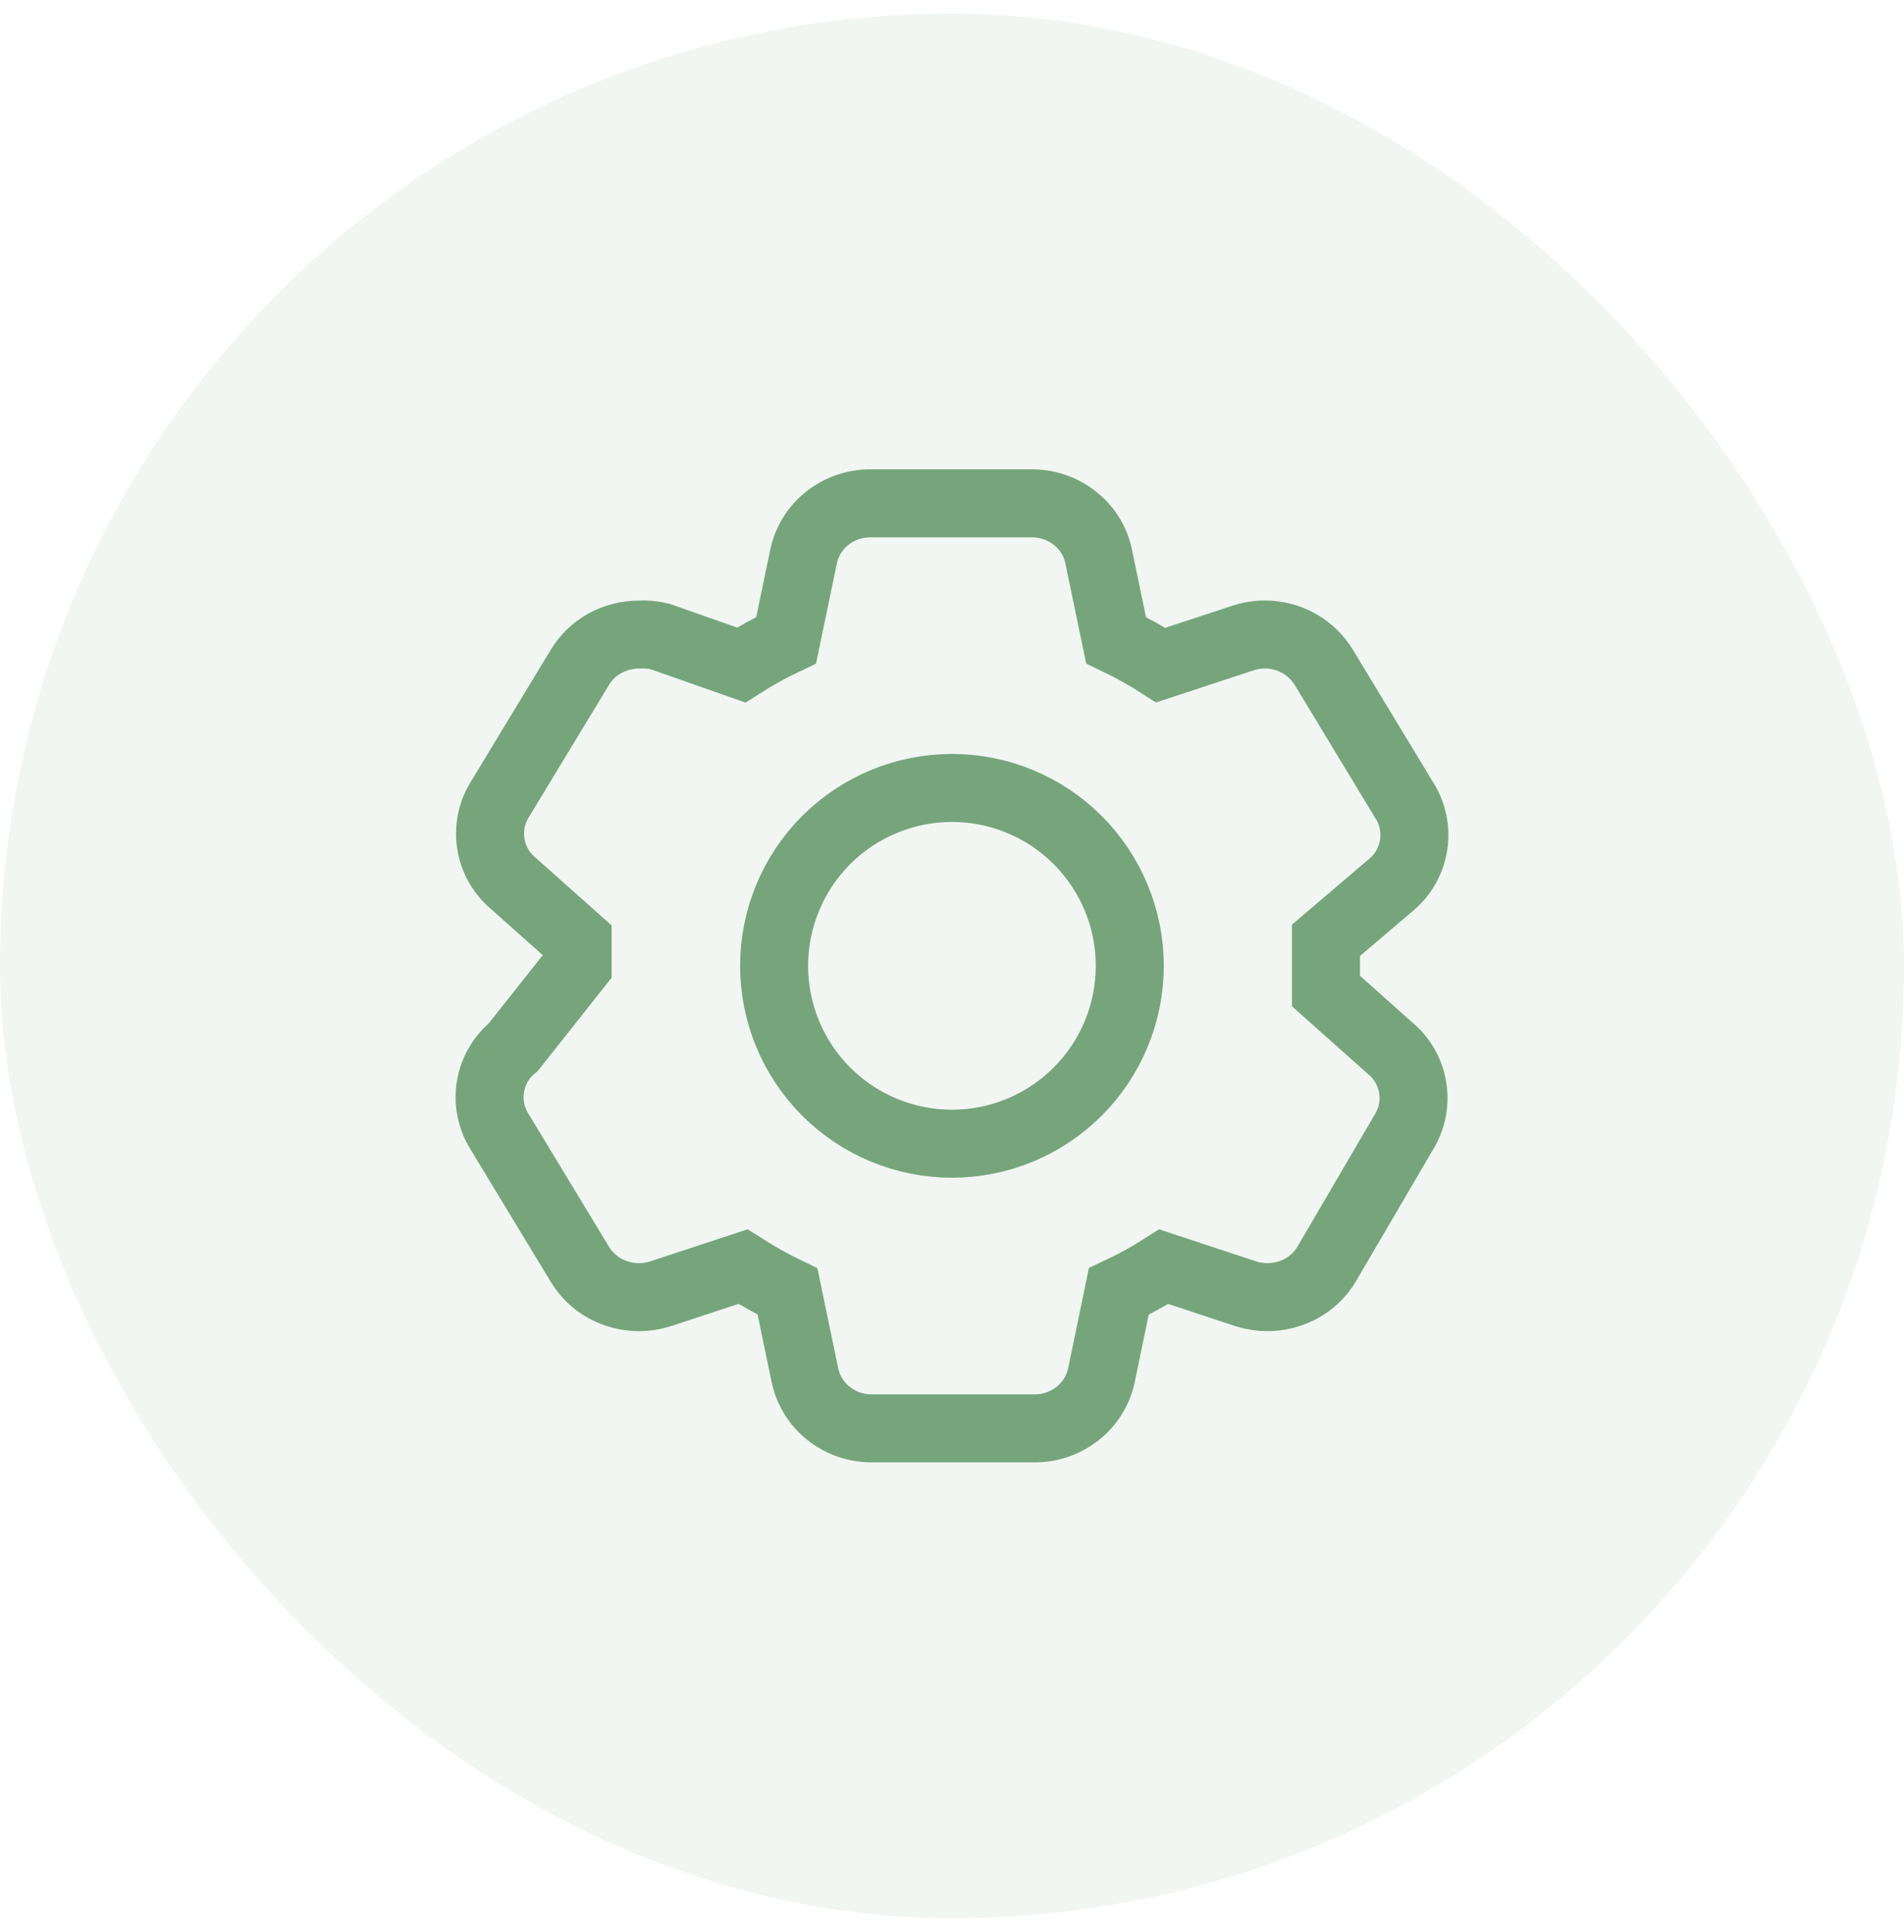
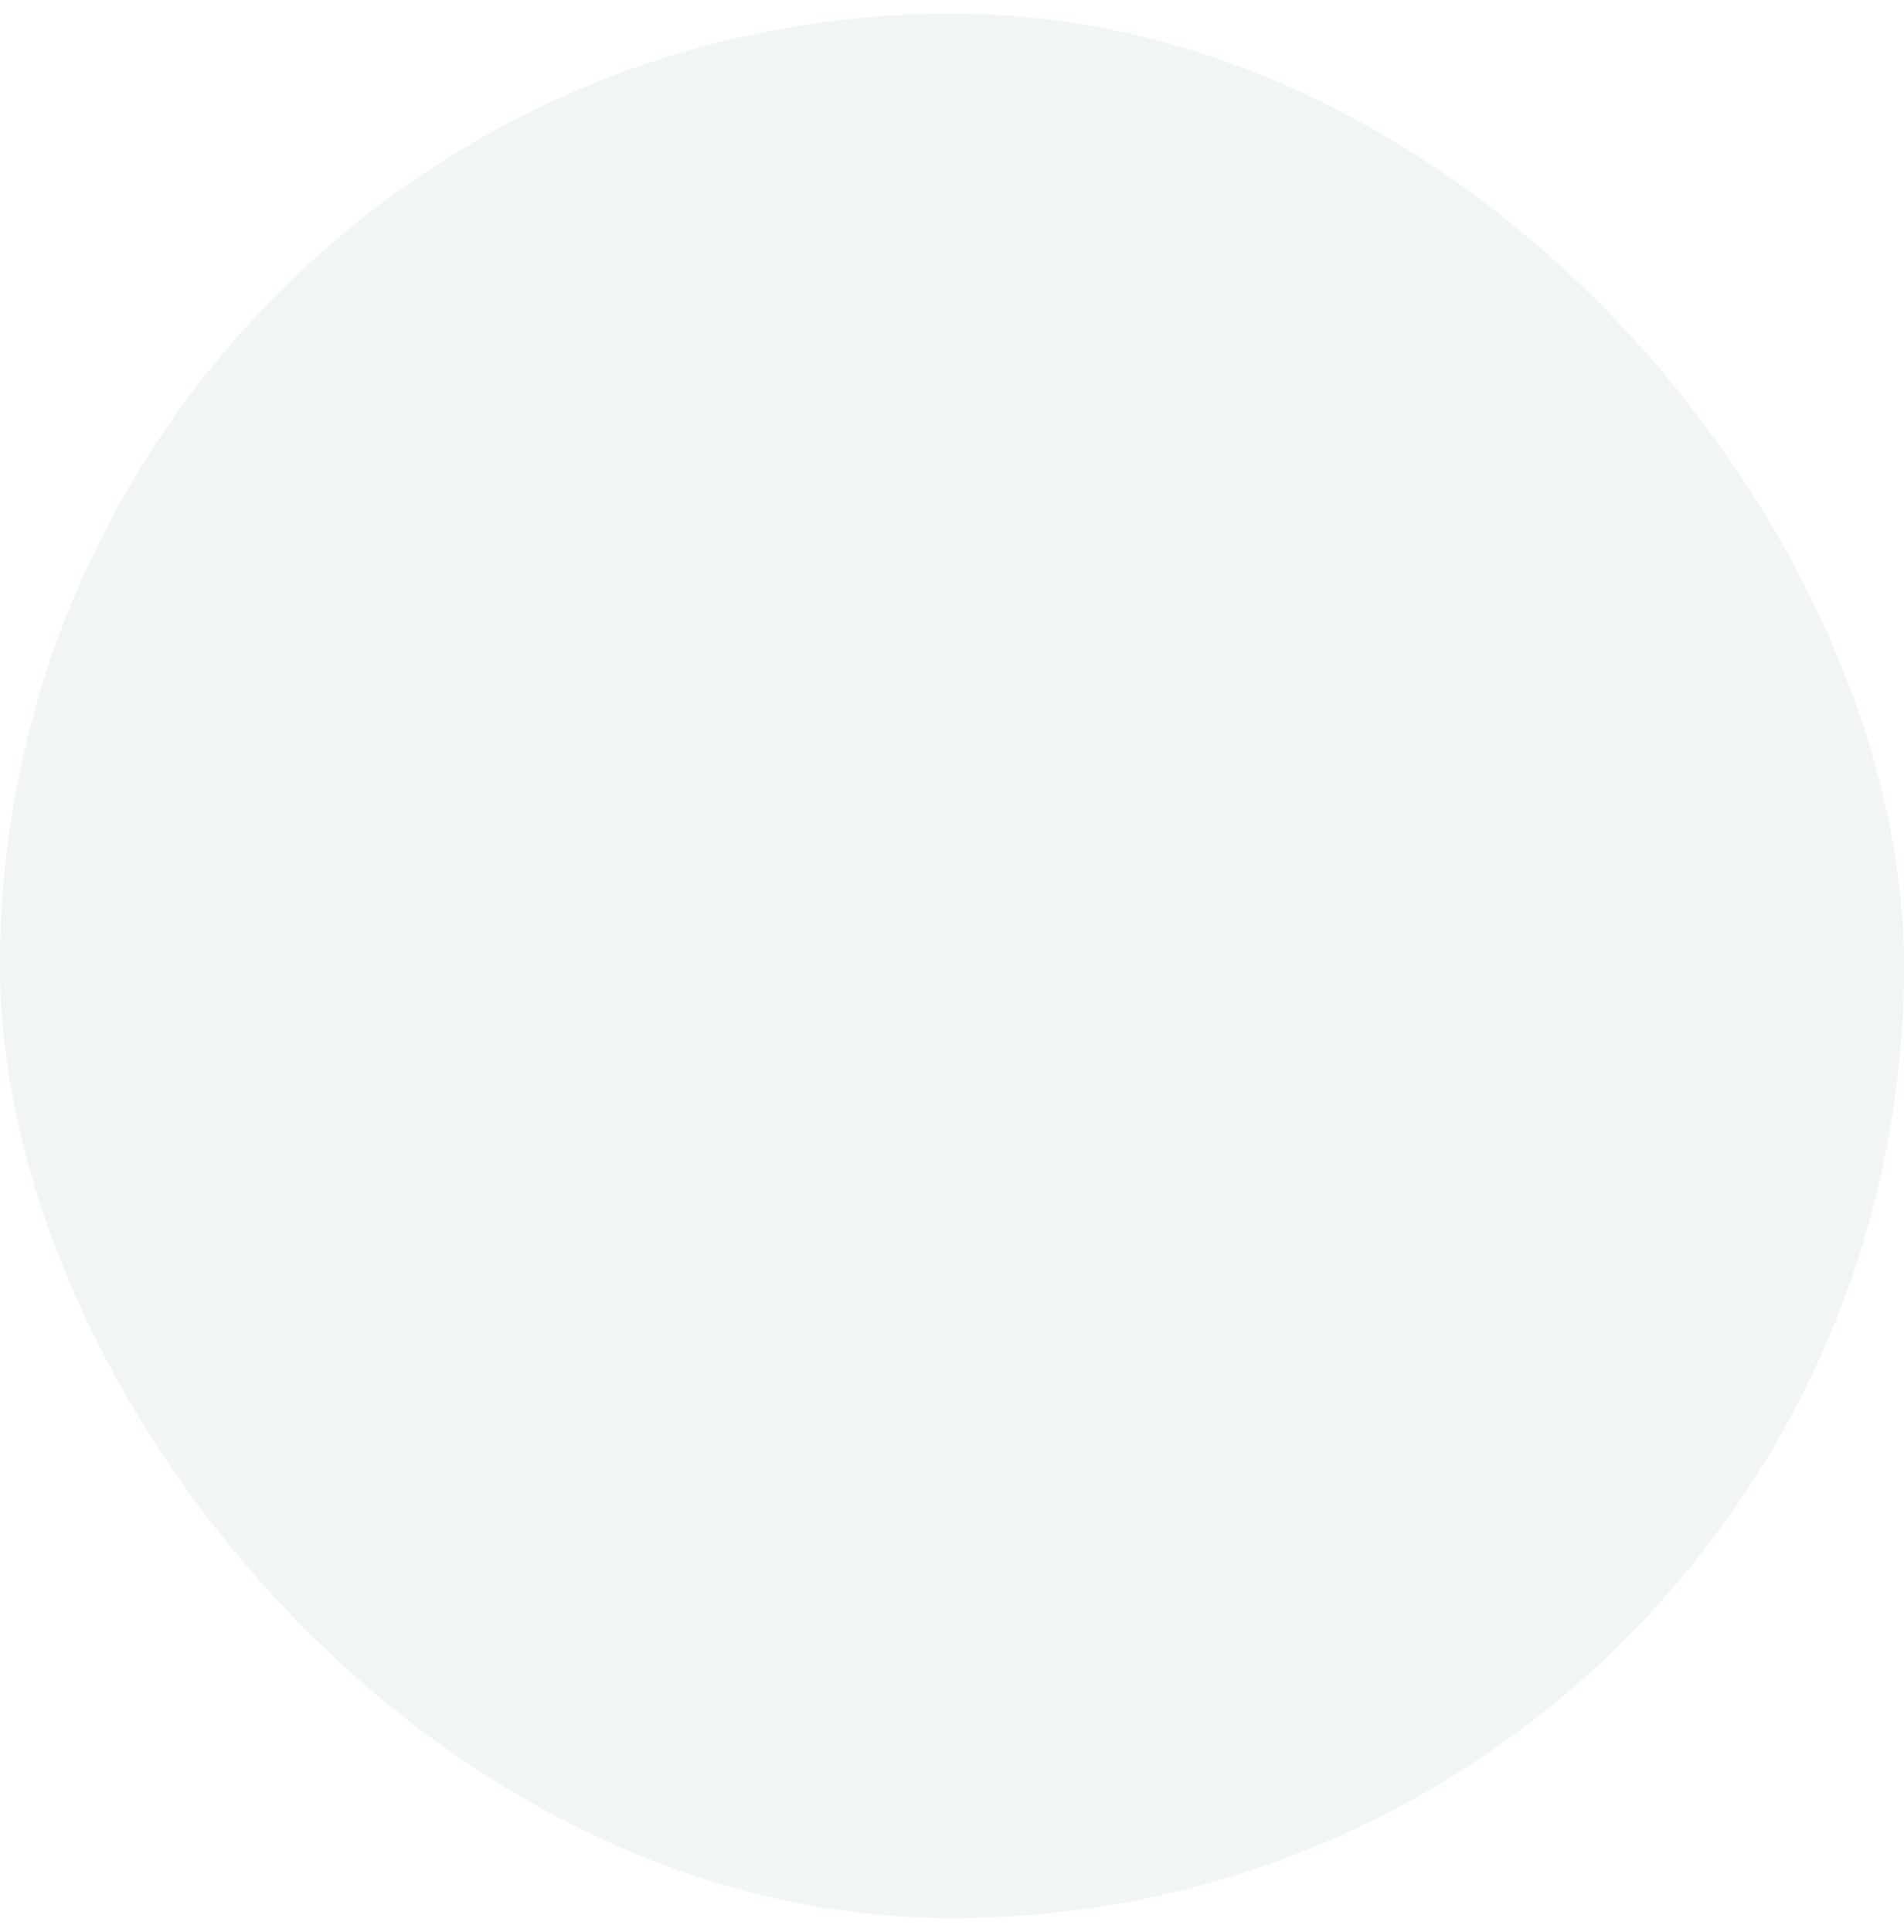
<svg xmlns="http://www.w3.org/2000/svg" width="70" height="71" viewBox="0 0 70 71" fill="none">
  <rect y="0.5" width="70" height="70" rx="35" fill="#76A57B" fill-opacity="0.1" />
-   <path d="M48.749 36.425L51.113 38.53C51.55 38.894 51.842 39.403 51.935 39.963C52.029 40.524 51.92 41.1 51.626 41.587L48.775 46.456C48.554 46.829 48.238 47.136 47.86 47.348C47.477 47.559 47.047 47.672 46.61 47.675C46.339 47.676 46.069 47.636 45.81 47.554L42.784 46.555C42.254 46.895 41.703 47.2 41.131 47.468L40.496 50.535C40.378 51.1 40.064 51.604 39.609 51.958C39.149 52.319 38.578 52.509 37.993 52.497H32.091C31.506 52.509 30.935 52.319 30.475 51.958C30.021 51.604 29.708 51.099 29.591 50.535L28.953 47.468C28.389 47.196 27.841 46.89 27.313 46.553L24.277 47.554C24.018 47.636 23.748 47.676 23.477 47.675C23.04 47.672 22.611 47.559 22.229 47.348C21.851 47.137 21.536 46.83 21.314 46.459L18.362 41.587C18.055 41.096 17.937 40.509 18.032 39.938C18.126 39.366 18.426 38.849 18.874 38.483L21.236 35.499V34.573L18.872 32.468C18.435 32.103 18.143 31.595 18.049 31.034C17.955 30.473 18.065 29.898 18.359 29.411L21.311 24.541C21.533 24.169 21.848 23.861 22.227 23.65C22.609 23.438 23.038 23.326 23.474 23.323C23.743 23.306 24.013 23.331 24.274 23.396L27.25 24.442C27.782 24.102 28.333 23.798 28.903 23.529L29.541 20.462C29.658 19.898 29.971 19.394 30.425 19.039C30.886 18.679 31.457 18.488 32.041 18.5H37.894C38.479 18.488 39.05 18.679 39.51 19.039C39.968 19.398 40.282 19.902 40.394 20.462L41.032 23.529C41.599 23.8 42.145 24.105 42.672 24.445L45.71 23.446C46.048 23.336 46.404 23.297 46.757 23.333C47.11 23.368 47.452 23.476 47.761 23.65C48.14 23.864 48.454 24.173 48.676 24.539L51.626 29.411C51.937 29.898 52.06 30.481 51.972 31.052C51.885 31.624 51.593 32.144 51.15 32.515L48.749 34.56V36.425Z" stroke="#76A57B" stroke-width="2.5" />
-   <path d="M41.536 35.498C41.536 37.232 40.847 38.895 39.621 40.121C38.395 41.347 36.732 42.036 34.998 42.036C33.264 42.036 31.601 41.347 30.375 40.121C29.149 38.895 28.46 37.232 28.46 35.498C28.46 33.764 29.149 32.101 30.375 30.875C31.601 29.649 33.264 28.96 34.998 28.96C36.732 28.96 38.395 29.649 39.621 30.875C40.847 32.101 41.536 33.764 41.536 35.498Z" stroke="#76A57B" stroke-width="2.5" />
</svg>